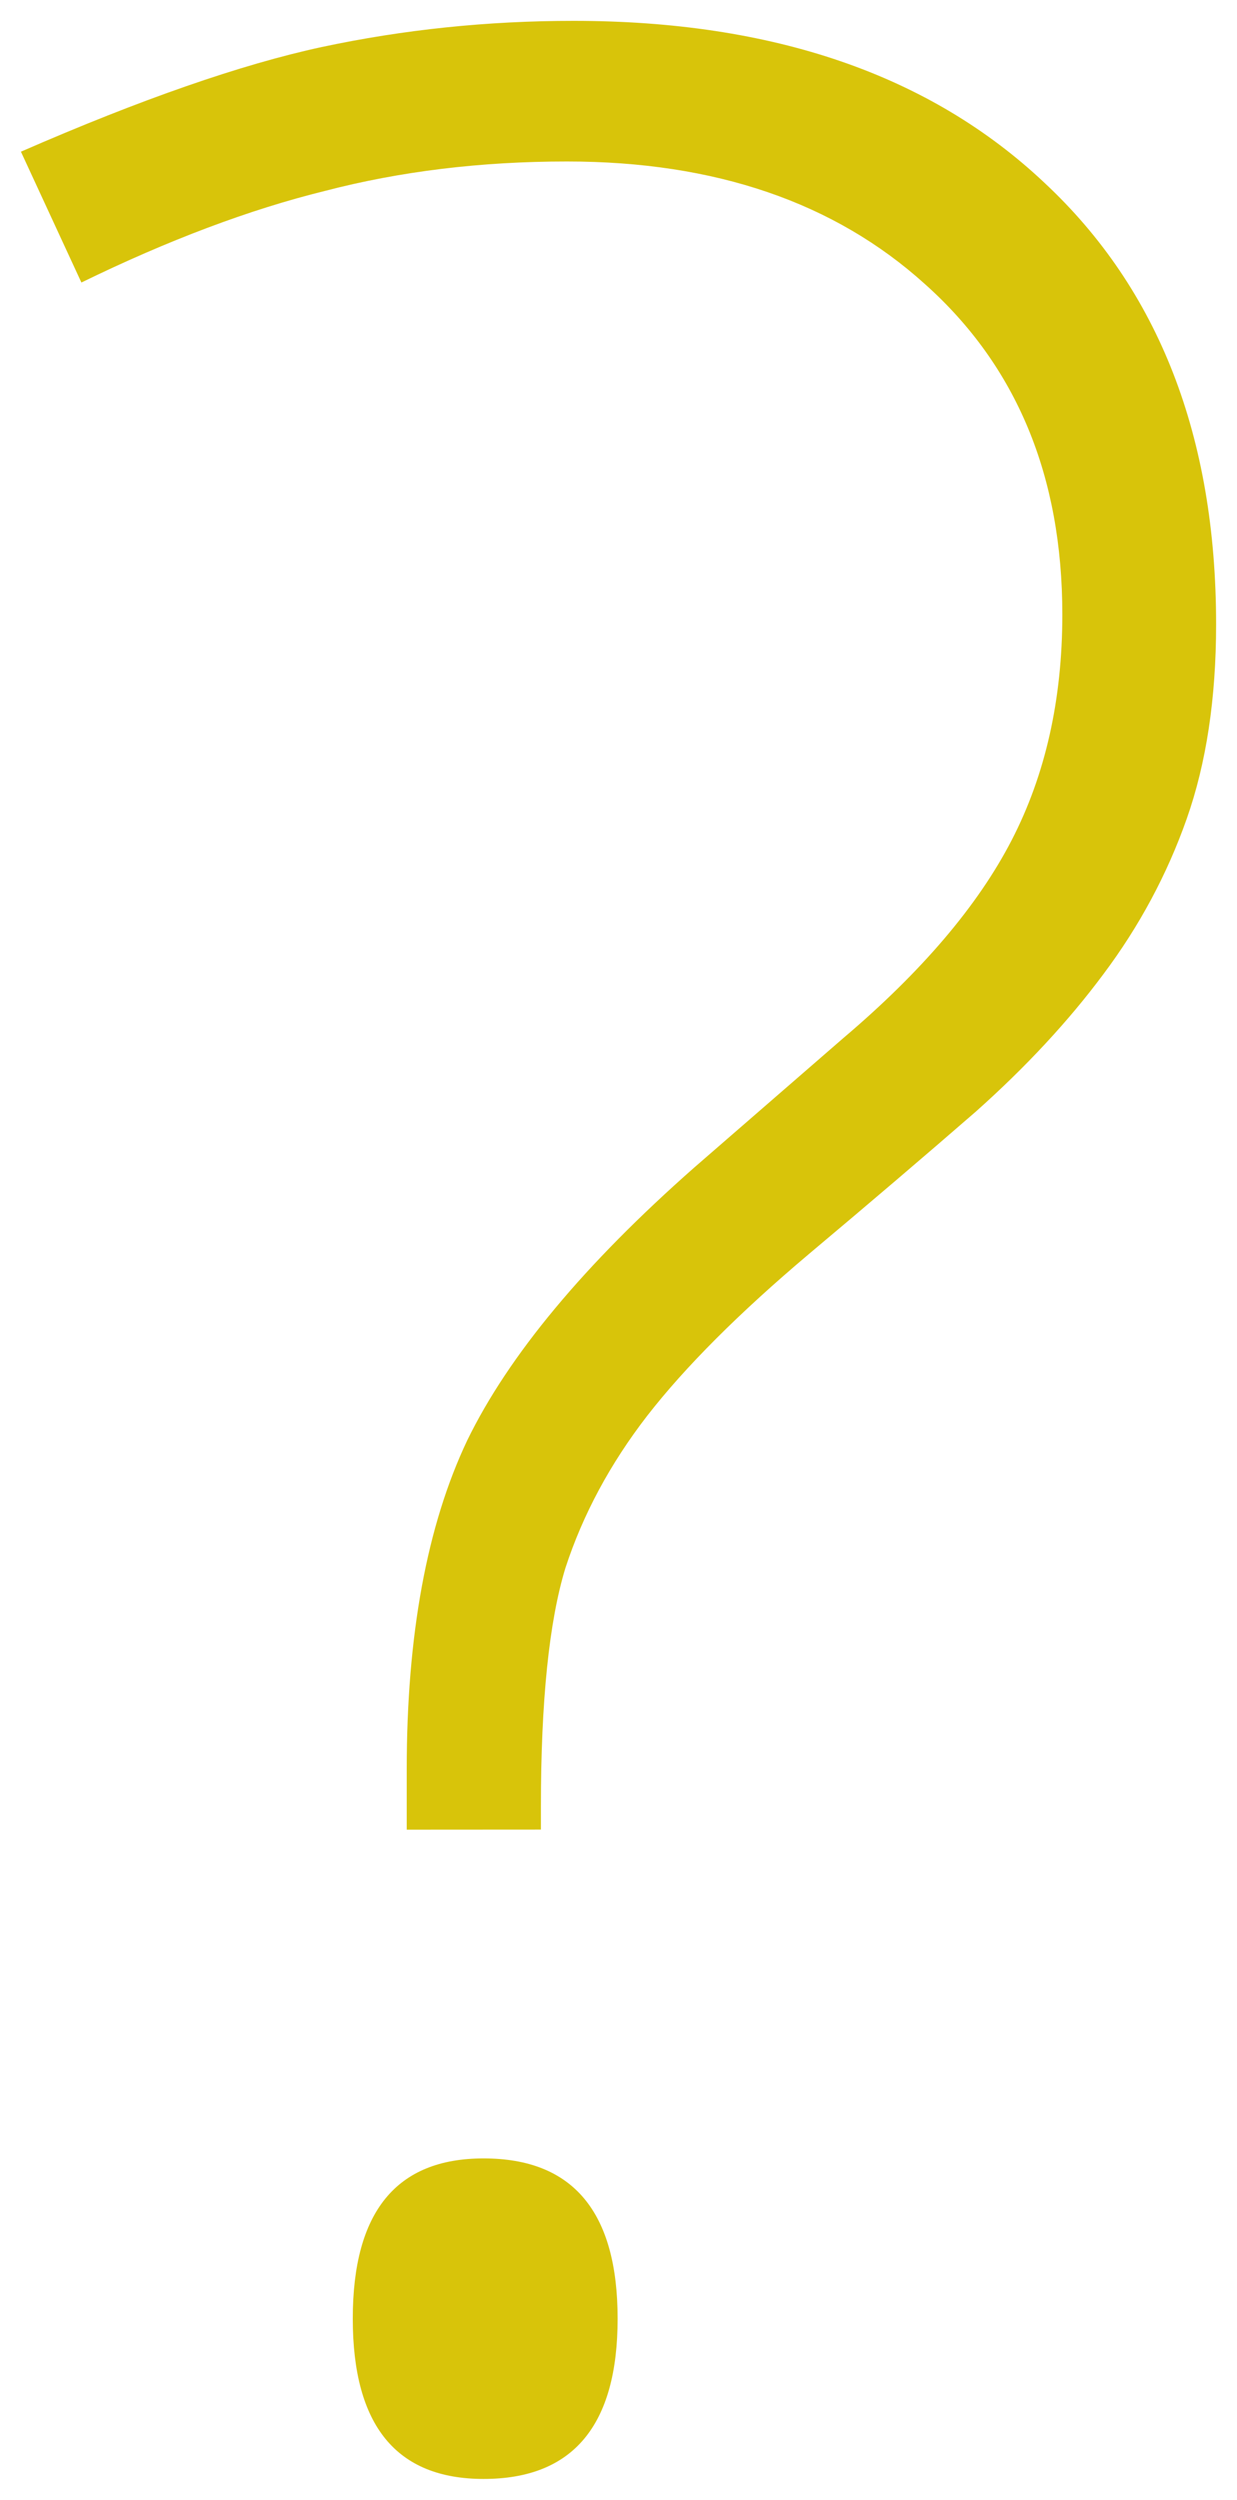
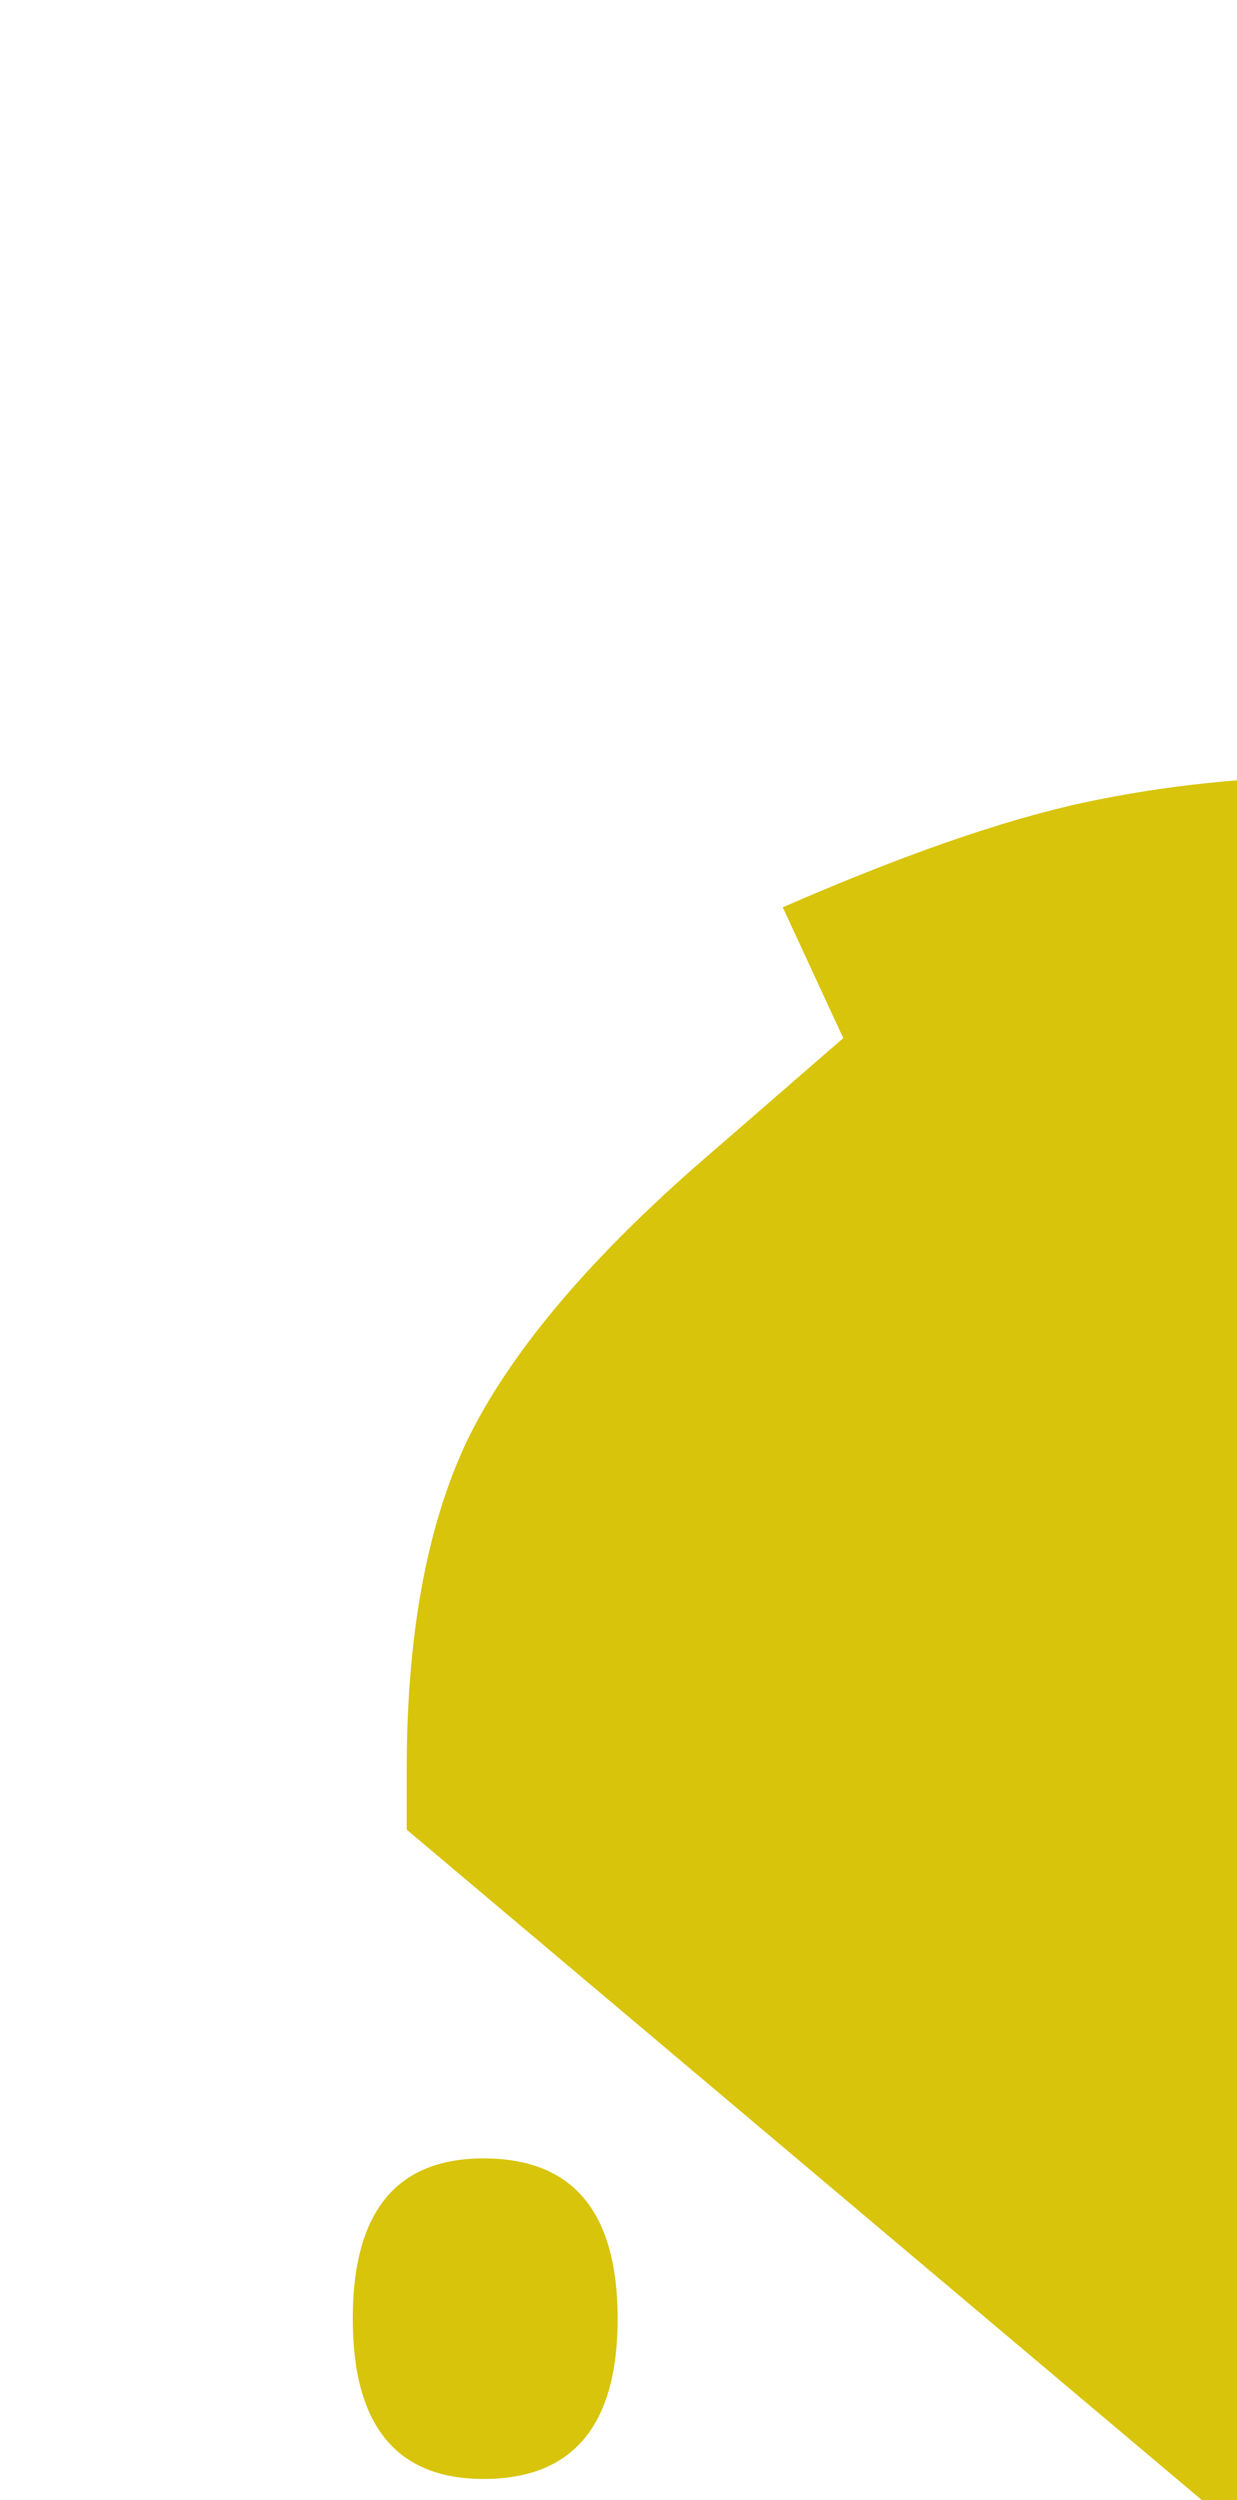
<svg xmlns="http://www.w3.org/2000/svg" xmlns:ns1="http://sodipodi.sourceforge.net/DTD/sodipodi-0.dtd" xmlns:ns2="http://www.inkscape.org/namespaces/inkscape" id="svg4577" version="1.1" viewBox="0 0 30.826 62.28" height="62.28mm" width="30.826mm" ns1:docname="fragezeichen.svg" ns2:version="0.92.1 r15371">
  <ns1:namedview pagecolor="#ffffff" bordercolor="#666666" borderopacity="1" objecttolerance="10" gridtolerance="10" guidetolerance="10" ns2:pageopacity="0" ns2:pageshadow="2" ns2:window-width="1680" ns2:window-height="988" id="namedview8" showgrid="false" ns2:zoom="1.0025949" ns2:cx="58.254435" ns2:cy="117.69459" ns2:window-x="-8" ns2:window-y="-8" ns2:window-maximized="1" ns2:current-layer="svg4577" />
  <defs id="defs4571" />
  <g transform="translate(-72.173,-6.29)" id="layer1">
    <g id="flowRoot5134" style="font-style:normal;font-weight:normal;font-size:40px;line-height:1.25;font-family:sans-serif;letter-spacing:0px;word-spacing:0px;fill:#17f200;fill-opacity:1;stroke:none;stroke-opacity:1" transform="matrix(1.043,0,0,1.043,61.942,-23.209)" aria-label="?">
-       <path id="path5142" style="font-style:normal;font-variant:normal;font-weight:300;font-stretch:normal;font-size:80px;font-family:'Open Sans';-inkscape-font-specification:'Open Sans, Light';font-variant-ligatures:normal;font-variant-caps:normal;font-variant-numeric:normal;font-feature-settings:normal;text-align:start;writing-mode:lr-tb;text-anchor:start;fill:#d8c40a;stroke:none;stroke-opacity:1;fill-opacity:1" d="m 19.527,71.985 v -1.445 q 0,-4.805 1.445,-7.852 1.484,-3.047 5.43,-6.523 l 3.555,-3.086 q 2.812,-2.383 4.023,-4.727 1.211,-2.344 1.211,-5.391 0,-4.961 -3.281,-7.891 -3.242,-2.93 -8.555,-2.93 -3.086,0 -5.781,0.703 -2.695,0.664 -5.82,2.188 l -1.445,-3.125 q 4.297,-1.875 7.188,-2.5 2.93,-0.625 6.016,-0.625 7.148,0 11.25,3.867 4.102,3.828 4.102,10.547 0,2.656 -0.703,4.648 -0.703,1.992 -1.992,3.711 -1.25,1.68 -3.047,3.281 -1.797,1.562 -3.984,3.398 -2.5,2.109 -3.867,3.867 -1.328,1.719 -1.953,3.633 -0.586,1.914 -0.586,5.703 v 0.547 z m -1.289,11.68 q 0,-3.828 3.125,-3.828 3.203,0 3.203,3.828 0,3.828 -3.203,3.828 -3.125,0 -3.125,-3.828 z" />
+       <path id="path5142" style="font-style:normal;font-variant:normal;font-weight:300;font-stretch:normal;font-size:80px;font-family:'Open Sans';-inkscape-font-specification:'Open Sans, Light';font-variant-ligatures:normal;font-variant-caps:normal;font-variant-numeric:normal;font-feature-settings:normal;text-align:start;writing-mode:lr-tb;text-anchor:start;fill:#d8c40a;stroke:none;stroke-opacity:1;fill-opacity:1" d="m 19.527,71.985 v -1.445 q 0,-4.805 1.445,-7.852 1.484,-3.047 5.43,-6.523 l 3.555,-3.086 l -1.445,-3.125 q 4.297,-1.875 7.188,-2.5 2.93,-0.625 6.016,-0.625 7.148,0 11.25,3.867 4.102,3.828 4.102,10.547 0,2.656 -0.703,4.648 -0.703,1.992 -1.992,3.711 -1.25,1.68 -3.047,3.281 -1.797,1.562 -3.984,3.398 -2.5,2.109 -3.867,3.867 -1.328,1.719 -1.953,3.633 -0.586,1.914 -0.586,5.703 v 0.547 z m -1.289,11.68 q 0,-3.828 3.125,-3.828 3.203,0 3.203,3.828 0,3.828 -3.203,3.828 -3.125,0 -3.125,-3.828 z" />
    </g>
  </g>
</svg>